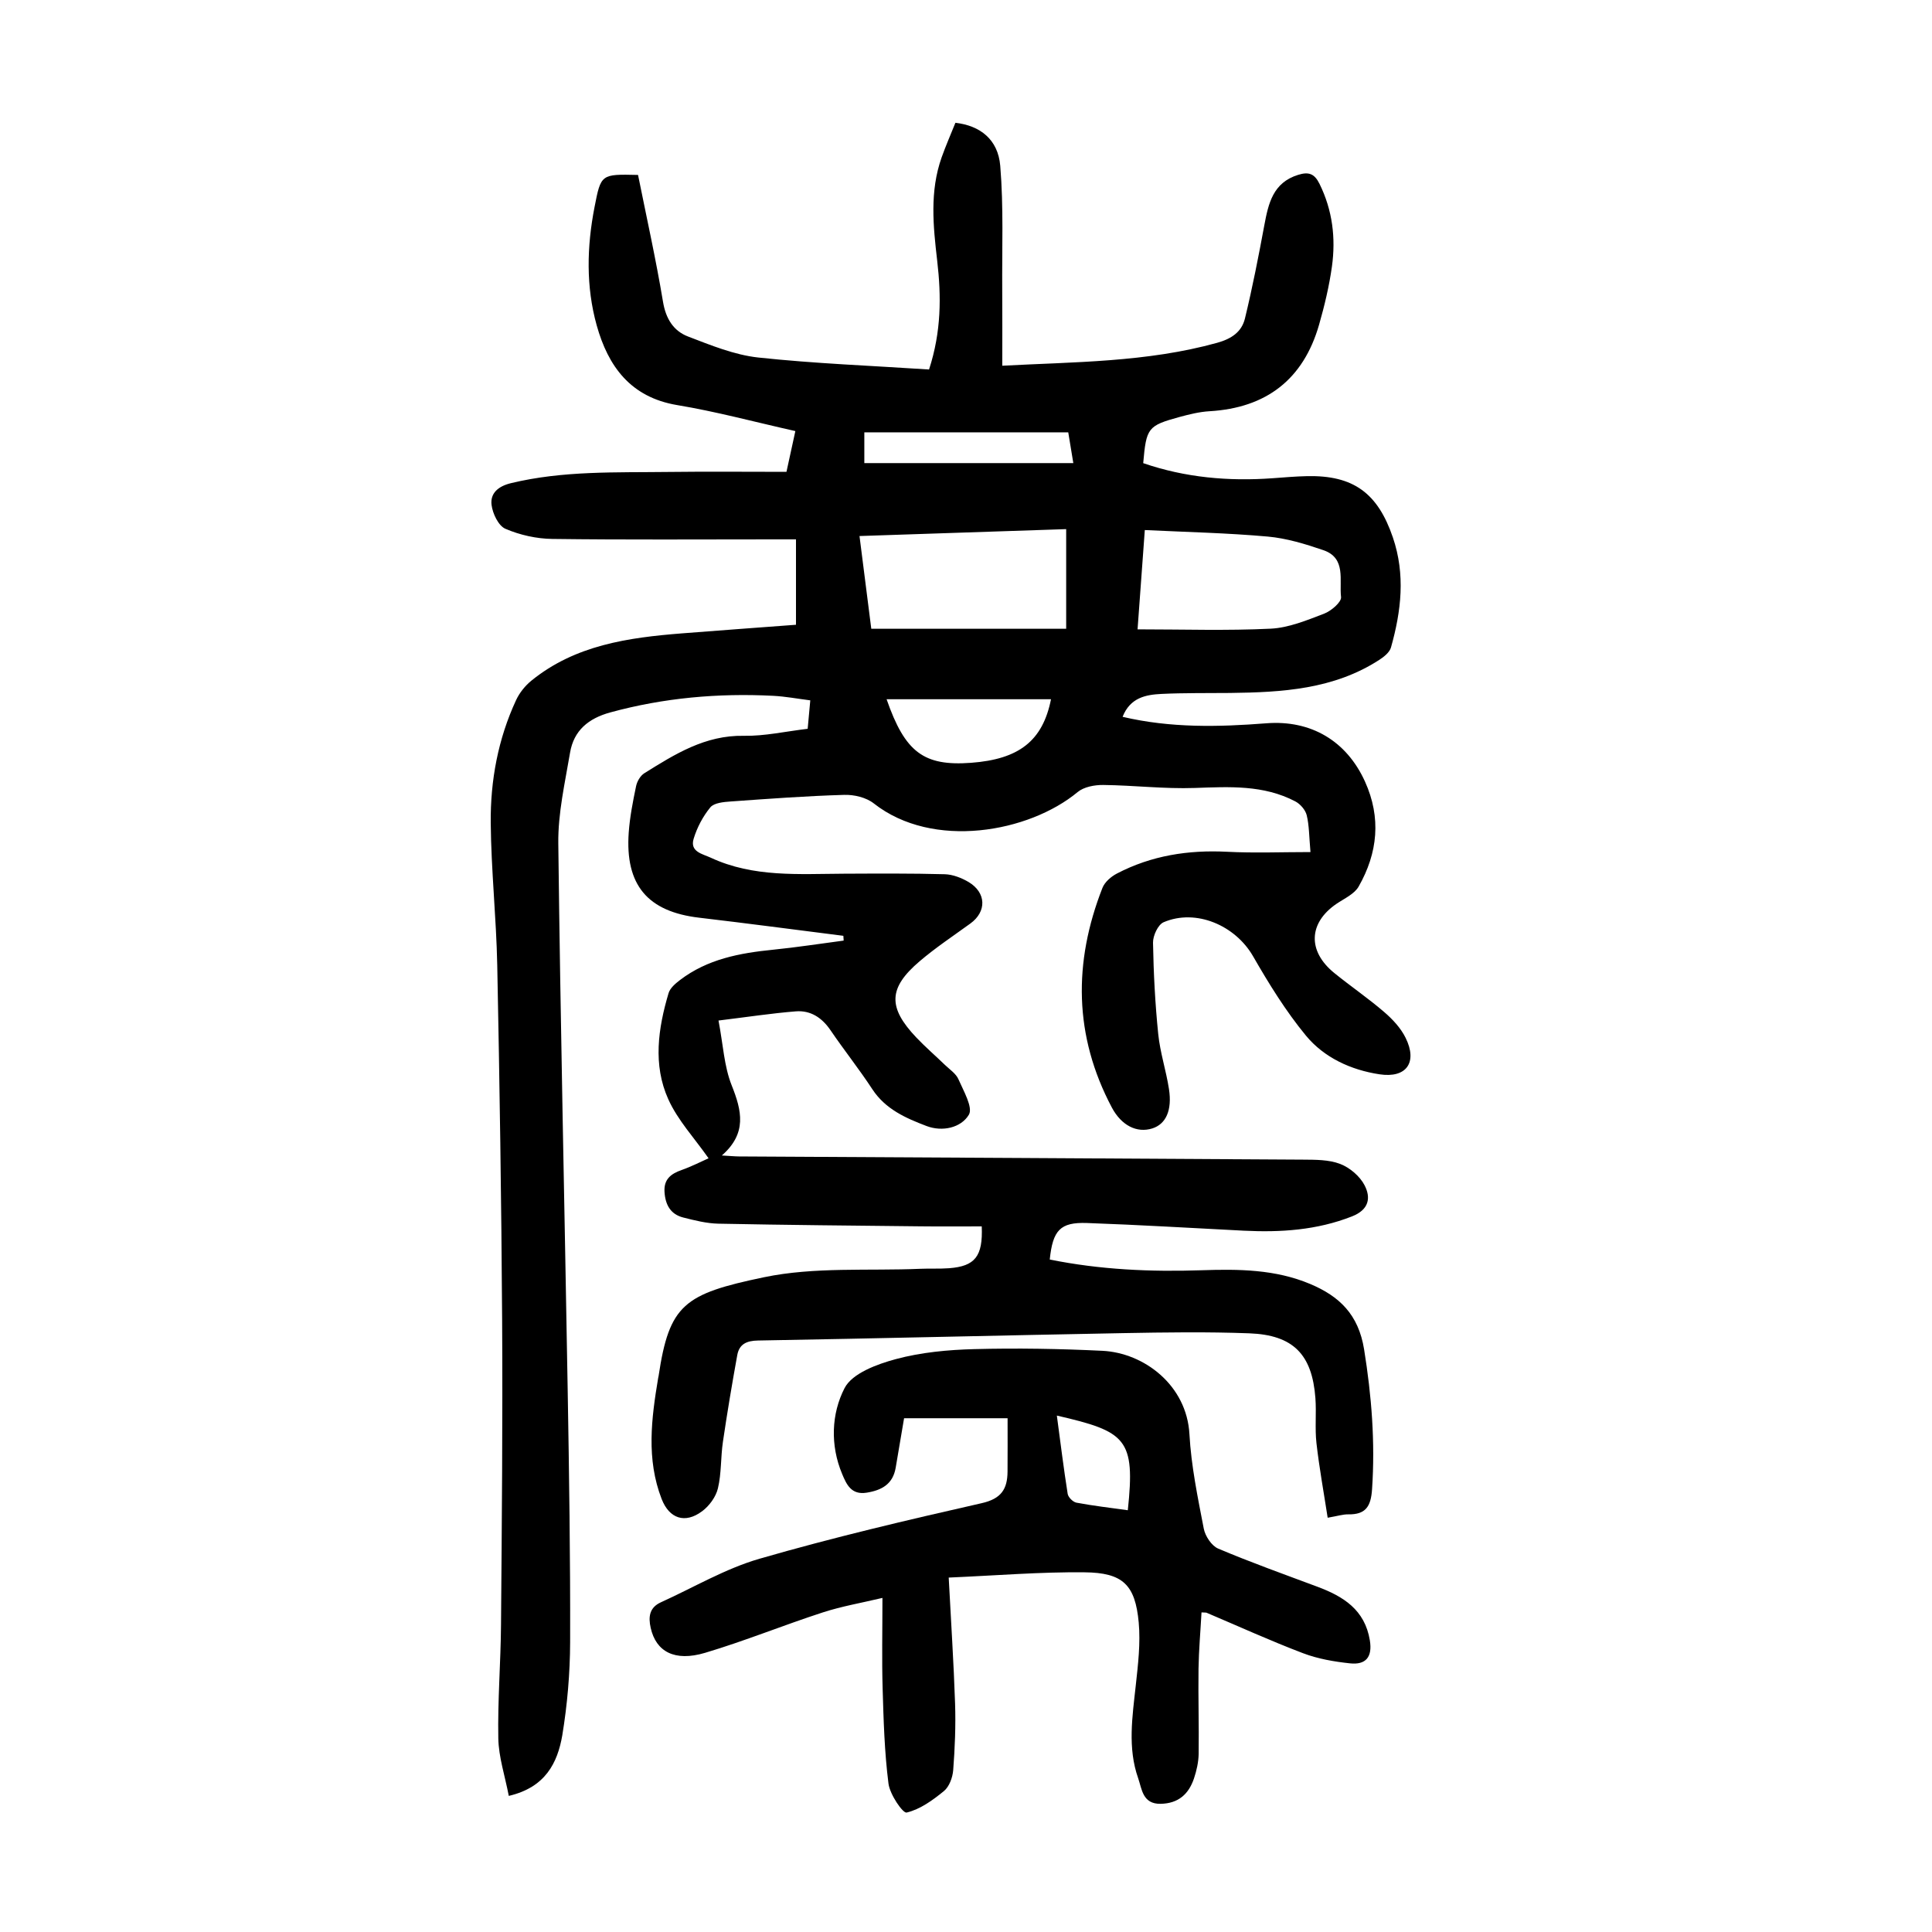
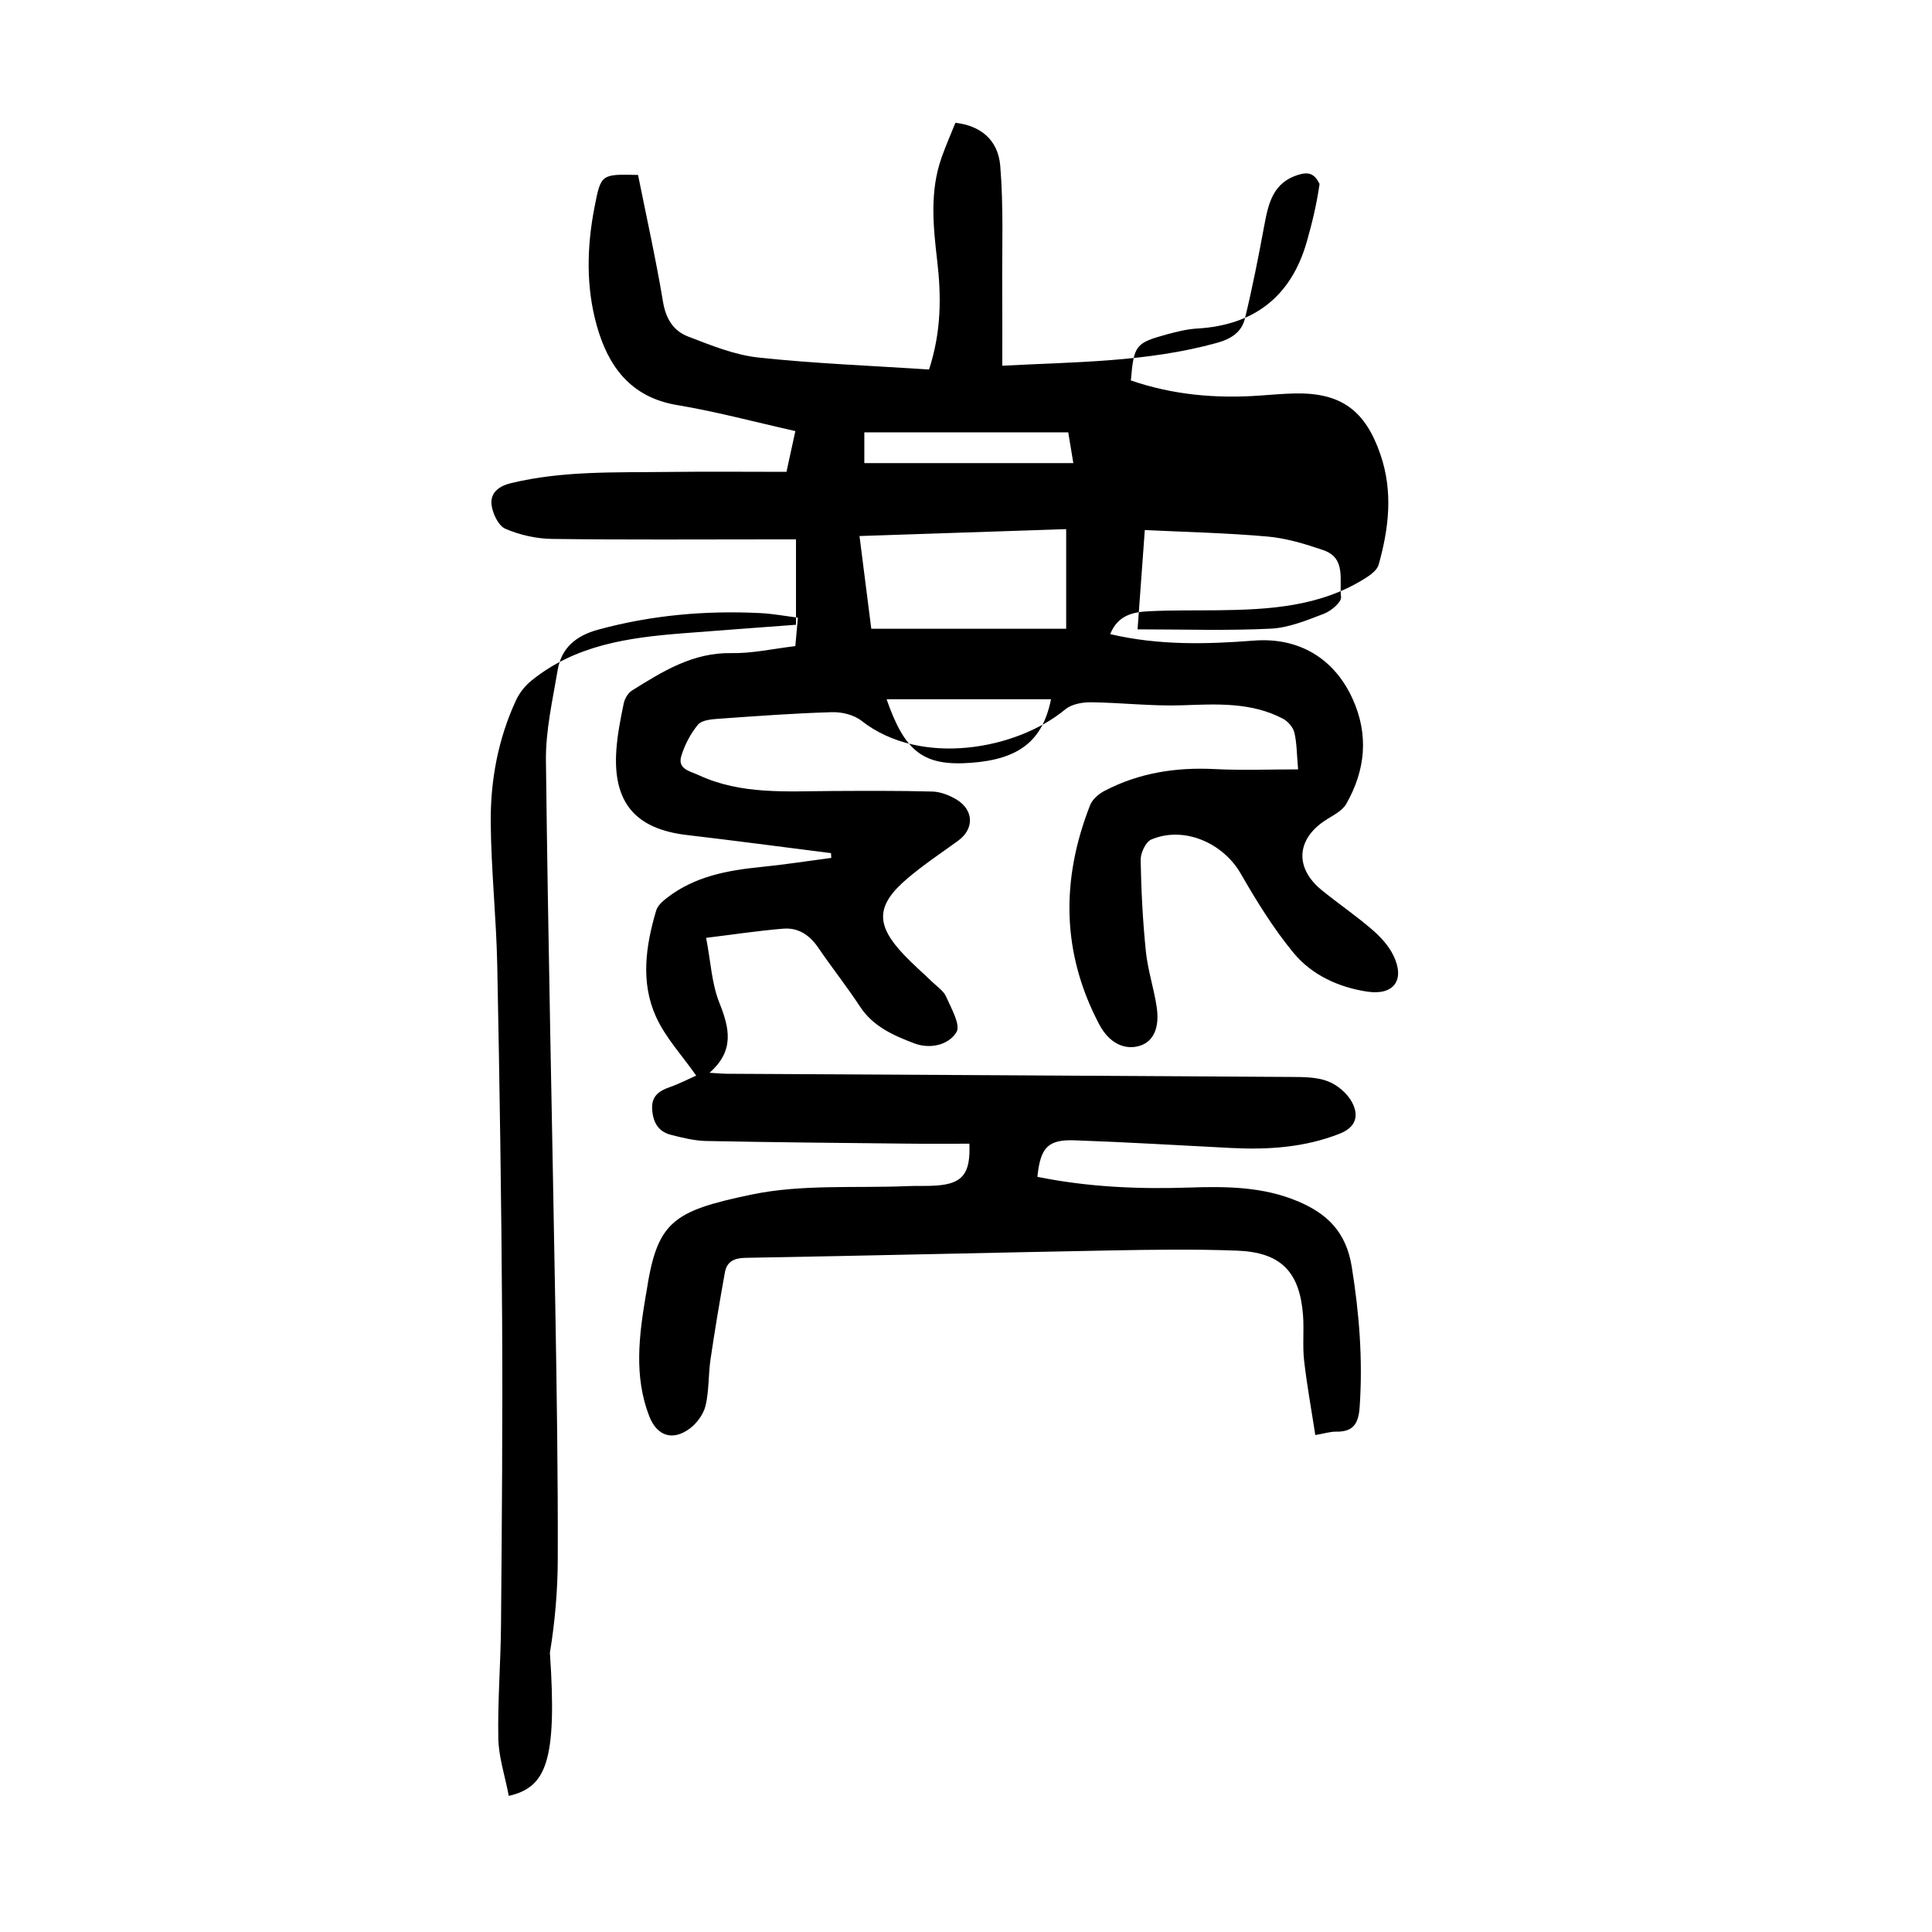
<svg xmlns="http://www.w3.org/2000/svg" version="1.1" id="zdic.net" x="0px" y="0px" viewBox="0 0 400 400" style="enable-background:new 0 0 400 400;" xml:space="preserve">
  <g>
-     <path d="M105.34,371.82c-0.81-4.21-2.1-8.05-2.17-11.91c-0.15-7.84,0.5-15.69,0.56-23.54c0.17-21.07,0.36-42.14,0.23-63.21   c-0.15-24.44-0.52-48.89-1.01-73.33c-0.2-9.83-1.26-19.64-1.35-29.47c-0.08-8.77,1.52-17.38,5.26-25.43c0.7-1.5,1.86-2.95,3.15-4   c9.08-7.38,20.05-8.92,31.2-9.8c7.83-0.62,15.66-1.18,23.59-1.78c0-5.86,0-11.49,0-17.68c-1.9,0-3.34,0-4.79,0   c-15.22,0-30.44,0.11-45.66-0.09c-3.27-0.04-6.72-0.81-9.71-2.1c-1.45-0.62-2.65-3.16-2.87-4.96c-0.29-2.39,1.36-3.84,3.99-4.48   c10.8-2.62,21.79-2.19,32.75-2.33c7.97-0.1,15.95-0.02,24.32-0.02c0.61-2.81,1.2-5.52,1.84-8.44c-8.44-1.89-16.38-4.04-24.46-5.38   c-9.67-1.61-14.31-8.05-16.67-16.51c-2.24-8.02-2.05-16.28-0.45-24.48c1.33-6.84,1.34-6.84,9.01-6.66   c1.75,8.71,3.7,17.45,5.17,26.27c0.58,3.5,2.17,6.03,5.18,7.18c4.72,1.81,9.59,3.81,14.54,4.35c11.73,1.26,23.56,1.7,35.36,2.48   c2.56-7.87,2.54-15.17,1.69-22.49c-0.84-7.21-1.58-14.4,0.92-21.44c0.87-2.44,1.91-4.82,2.85-7.15c5.1,0.59,8.82,3.43,9.28,8.91   c0.71,8.53,0.35,17.14,0.41,25.72c0.04,5.21,0.01,10.42,0.01,15.67c14.9-0.8,29.88-0.7,44.47-4.74c3.02-0.84,5.09-2.27,5.77-5.03   c1.55-6.38,2.81-12.83,4.01-19.29c0.85-4.55,1.79-8.84,7.01-10.46c2.16-0.67,3.37-0.28,4.43,1.88c2.69,5.47,3.38,11.22,2.56,17.12   c-0.57,4.06-1.53,8.08-2.66,12.03c-3.25,11.31-10.92,17.22-22.67,17.91c-2.09,0.12-4.19,0.64-6.22,1.19   c-6.58,1.81-6.88,2.23-7.52,9.56c8.7,2.99,17.68,3.79,26.83,3.12c2.36-0.17,4.72-0.38,7.09-0.43c9.63-0.21,14.65,3.54,17.77,12.69   c2.62,7.69,1.73,15.24-0.39,22.77c-0.28,1.01-1.44,1.94-2.41,2.57c-9.44,6.12-20.13,6.73-30.92,6.86   c-4.74,0.05-9.48-0.03-14.21,0.2c-3.24,0.16-6.46,0.77-8.03,4.74c9.99,2.34,19.86,2.11,29.76,1.34c9.24-0.72,16.6,3.64,20.42,12.05   c3.4,7.5,2.65,14.79-1.3,21.74c-0.89,1.57-2.98,2.49-4.6,3.59c-5.79,3.95-6.03,9.79-0.45,14.32c3.39,2.75,7.01,5.22,10.31,8.06   c1.75,1.5,3.46,3.33,4.46,5.37c2.51,5.08,0.17,8.4-5.43,7.54c-5.9-0.9-11.44-3.44-15.22-8.02c-4.17-5.06-7.67-10.74-10.95-16.44   c-3.68-6.37-11.8-9.89-18.51-7.02c-1.16,0.5-2.22,2.8-2.19,4.24c0.11,6.31,0.44,12.64,1.08,18.92c0.39,3.82,1.63,7.55,2.22,11.36   c0.69,4.45-0.65,7.28-3.45,8.17c-3.19,1-6.38-0.59-8.37-4.32c-7.87-14.84-8-30.06-1.95-45.48c0.47-1.21,1.78-2.34,2.99-2.97   c7.14-3.73,14.78-4.92,22.8-4.51c5.67,0.29,11.36,0.06,17.28,0.06c-0.29-3.24-0.26-5.5-0.78-7.63c-0.27-1.1-1.33-2.32-2.36-2.86   c-6.58-3.45-13.65-3.03-20.81-2.78c-6.3,0.22-12.63-0.55-18.96-0.62c-1.79-0.02-4,0.39-5.3,1.47c-10.06,8.35-29.96,11.98-42.2,2.35   c-1.57-1.24-4.09-1.84-6.15-1.77c-7.84,0.23-15.67,0.81-23.5,1.37c-1.45,0.1-3.42,0.28-4.19,1.21c-1.54,1.87-2.76,4.19-3.46,6.51   c-0.82,2.71,1.86,3.13,3.55,3.92c8.82,4.11,18.24,3.35,27.58,3.31c6.96-0.03,13.92-0.08,20.87,0.11c1.66,0.05,3.46,0.75,4.92,1.61   c3.7,2.21,3.77,6.13,0.38,8.59c-3.53,2.56-7.19,4.99-10.5,7.81c-6.51,5.54-6.62,9.55-0.71,15.78c1.89,1.99,3.97,3.78,5.94,5.69   c0.99,0.95,2.29,1.8,2.8,2.98c1.05,2.41,3.05,5.84,2.15,7.34c-1.63,2.71-5.49,3.57-8.76,2.33c-4.28-1.63-8.51-3.47-11.23-7.63   c-2.73-4.17-5.85-8.08-8.65-12.2c-1.77-2.6-4.12-4.15-7.18-3.91c-5.03,0.4-10.03,1.17-16.01,1.9c0.96,5.04,1.16,9.49,2.72,13.4   c2.1,5.26,3.23,9.93-2.03,14.54c1.65,0.09,2.6,0.19,3.55,0.2c38.91,0.22,77.83,0.41,116.74,0.66c2.6,0.02,5.38-0.01,7.73,0.89   c2,0.77,4.08,2.54,5.05,4.42c1.33,2.57,0.95,5.04-2.6,6.44c-7.28,2.86-14.76,3.34-22.41,2.96c-10.83-0.55-21.65-1.21-32.48-1.59   c-5.53-0.19-7.06,1.49-7.69,7.56c10.39,2.11,20.9,2.58,31.48,2.22c7.63-0.26,15.24-0.19,22.43,2.84c6.04,2.54,10,6.3,11.17,13.53   c1.56,9.67,2.31,19.21,1.65,28.97c-0.24,3.57-1.31,5.26-4.92,5.2c-1.09-0.02-2.18,0.34-4.27,0.7c-0.81-5.26-1.74-10.32-2.32-15.43   c-0.35-3.08,0.01-6.24-0.22-9.34c-0.68-9.04-4.58-13.07-13.68-13.41c-8.72-0.33-17.46-0.2-26.19-0.04   c-25.18,0.47-50.36,1.09-75.53,1.53c-2.41,0.04-3.89,0.77-4.3,3.03c-1.08,5.97-2.09,11.96-2.97,17.96   c-0.47,3.19-0.29,6.5-1.03,9.61c-0.42,1.77-1.79,3.65-3.28,4.75c-3.54,2.64-6.79,1.52-8.37-2.53c-3.21-8.27-2.13-16.67-0.72-25.08   c0.02-0.12,0.06-0.24,0.08-0.37c2.22-14.84,5.29-17.02,21.82-20.47c10.46-2.18,21.57-1.29,32.39-1.75   c1.99-0.09,3.98,0.03,5.96-0.12c5.33-0.41,7-2.44,6.74-8.66c-4.17,0-8.38,0.04-12.6-0.01c-13.97-0.15-27.93-0.27-41.9-0.55   c-2.45-0.05-4.91-0.67-7.31-1.28c-2.65-0.67-3.71-2.67-3.87-5.31c-0.16-2.61,1.32-3.74,3.54-4.52c2.07-0.73,4.04-1.75,5.58-2.43   c-2.91-4.17-6.38-7.86-8.34-12.23c-3.21-7.11-2.11-14.66,0.06-21.96c0.31-1.05,1.42-1.99,2.36-2.71   c5.68-4.34,12.36-5.59,19.26-6.28c4.89-0.49,9.76-1.25,14.63-1.89c-0.02-0.33-0.04-0.66-0.06-0.99   c-9.95-1.26-19.89-2.58-29.85-3.75c-10.67-1.25-15.36-6.75-14.59-17.63c0.23-3.22,0.86-6.42,1.52-9.59   c0.2-0.99,0.88-2.17,1.71-2.69c6.33-3.95,12.59-7.9,20.6-7.75c4.31,0.08,8.63-0.91,13.22-1.45c0.17-1.9,0.33-3.6,0.54-5.89   c-2.62-0.33-5.15-0.81-7.69-0.94c-11.4-0.58-22.63,0.41-33.69,3.43c-4.55,1.24-7.59,3.75-8.36,8.36   c-1.05,6.23-2.51,12.53-2.43,18.78c0.44,37.66,1.3,75.31,1.94,112.97c0.3,17.46,0.56,34.92,0.51,52.37   c-0.02,6.45-0.58,12.97-1.63,19.34C115.42,364.98,112.93,370.05,105.34,371.82z M180.39,130.18c13.66,0,26.79,0,40.35,0   c0-7.1,0-13.5,0-20.63c-14.18,0.47-28.28,0.94-42.79,1.43C178.86,118.16,179.64,124.28,180.39,130.18z M235.52,130.3   c9.45,0,18.52,0.3,27.56-0.14c3.74-0.18,7.48-1.74,11.05-3.1c1.47-0.56,3.64-2.41,3.52-3.45c-0.41-3.44,1.12-8.06-3.65-9.7   c-3.73-1.28-7.63-2.47-11.53-2.82c-8.38-0.75-16.82-0.93-25.45-1.35C236.51,116.8,236.04,123.22,235.52,130.3z M217.6,144.77   c-11.55,0-22.78,0-34.04,0c3.82,10.99,7.7,13.89,17.5,13.16C210.94,157.19,215.87,153.43,217.6,144.77z M221.17,89.51   c-14.3,0-28.27,0-42.22,0c0,2.46,0,4.61,0,6.37c14.52,0,28.75,0,43.27,0C221.82,93.46,221.52,91.64,221.17,89.51z" />
-     <path d="M196.42,326.62c0.48,9.24,1.04,17.68,1.32,26.12c0.15,4.58-0.04,9.18-0.39,13.75c-0.12,1.51-0.81,3.42-1.92,4.33   c-2.31,1.89-4.93,3.79-7.72,4.45c-0.79,0.19-3.48-3.76-3.76-6c-0.83-6.51-1.02-13.12-1.21-19.69c-0.18-5.96-0.04-11.93-0.04-18.75   c-4.32,1.03-8.44,1.73-12.37,3.01c-8.16,2.65-16.13,5.91-24.35,8.36c-6.32,1.88-10.16-0.25-11.26-5.16   c-0.52-2.29-0.27-4.22,2.11-5.3c6.78-3.07,13.33-6.97,20.42-9.02c15.17-4.39,30.57-8.01,45.98-11.5c4.09-0.92,5.34-2.93,5.37-6.54   c0.03-3.58,0.01-7.16,0.01-11.05c-6.67,0-13.92,0-21.43,0c-0.58,3.44-1.15,6.85-1.74,10.26c-0.58,3.36-2.84,4.64-5.99,5.15   c-3.21,0.52-4.19-1.71-5.09-3.86c-2.51-5.98-2.23-12.5,0.5-17.79c1.58-3.06,6.71-4.95,10.61-6c5.24-1.41,10.82-1.93,16.27-2.07   c8.83-0.23,17.69-0.08,26.51,0.35c8.64,0.43,17.45,7.13,18.01,17.26c0.36,6.56,1.72,13.09,2.97,19.57c0.3,1.54,1.62,3.54,2.98,4.12   c6.75,2.86,13.66,5.32,20.53,7.89c5.37,2,9.83,4.76,10.87,11.1c0.57,3.49-0.85,5.11-4.09,4.77c-3.29-0.35-6.67-0.93-9.74-2.1   c-6.74-2.56-13.32-5.56-19.97-8.38c-0.11-0.05-0.25-0.02-1.05-0.07c-0.21,3.88-0.56,7.78-0.62,11.69   c-0.08,5.86,0.11,11.72,0.03,17.57c-0.03,1.72-0.42,3.48-0.97,5.12c-1.09,3.23-3.21,5.17-6.88,5.25c-3.77,0.08-3.9-3.08-4.67-5.28   c-2.23-6.31-1.2-12.78-0.5-19.24c0.47-4.32,1-8.73,0.61-13.01c-0.72-7.82-3.27-10.33-11.24-10.4   C215.45,325.43,206.37,326.19,196.42,326.62z M218.81,293.08c0.76,5.68,1.41,10.95,2.24,16.2c0.11,0.71,1.09,1.69,1.81,1.83   c3.52,0.66,7.09,1.07,10.64,1.57C235.08,297.87,233.17,296.39,218.81,293.08z" />
+     <path d="M105.34,371.82c-0.81-4.21-2.1-8.05-2.17-11.91c-0.15-7.84,0.5-15.69,0.56-23.54c0.17-21.07,0.36-42.14,0.23-63.21   c-0.15-24.44-0.52-48.89-1.01-73.33c-0.2-9.83-1.26-19.64-1.35-29.47c-0.08-8.77,1.52-17.38,5.26-25.43c0.7-1.5,1.86-2.95,3.15-4   c9.08-7.38,20.05-8.92,31.2-9.8c7.83-0.62,15.66-1.18,23.59-1.78c0-5.86,0-11.49,0-17.68c-1.9,0-3.34,0-4.79,0   c-15.22,0-30.44,0.11-45.66-0.09c-3.27-0.04-6.72-0.81-9.71-2.1c-1.45-0.62-2.65-3.16-2.87-4.96c-0.29-2.39,1.36-3.84,3.99-4.48   c10.8-2.62,21.79-2.19,32.75-2.33c7.97-0.1,15.95-0.02,24.32-0.02c0.61-2.81,1.2-5.52,1.84-8.44c-8.44-1.89-16.38-4.04-24.46-5.38   c-9.67-1.61-14.31-8.05-16.67-16.51c-2.24-8.02-2.05-16.28-0.45-24.48c1.33-6.84,1.34-6.84,9.01-6.66   c1.75,8.71,3.7,17.45,5.17,26.27c0.58,3.5,2.17,6.03,5.18,7.18c4.72,1.81,9.59,3.81,14.54,4.35c11.73,1.26,23.56,1.7,35.36,2.48   c2.56-7.87,2.54-15.17,1.69-22.49c-0.84-7.21-1.58-14.4,0.92-21.44c0.87-2.44,1.91-4.82,2.85-7.15c5.1,0.59,8.82,3.43,9.28,8.91   c0.71,8.53,0.35,17.14,0.41,25.72c0.04,5.21,0.01,10.42,0.01,15.67c14.9-0.8,29.88-0.7,44.47-4.74c3.02-0.84,5.09-2.27,5.77-5.03   c1.55-6.38,2.81-12.83,4.01-19.29c0.85-4.55,1.79-8.84,7.01-10.46c2.16-0.67,3.37-0.28,4.43,1.88c-0.57,4.06-1.53,8.08-2.66,12.03c-3.25,11.31-10.92,17.22-22.67,17.91c-2.09,0.12-4.19,0.64-6.22,1.19   c-6.58,1.81-6.88,2.23-7.52,9.56c8.7,2.99,17.68,3.79,26.83,3.12c2.36-0.17,4.72-0.38,7.09-0.43c9.63-0.21,14.65,3.54,17.77,12.69   c2.62,7.69,1.73,15.24-0.39,22.77c-0.28,1.01-1.44,1.94-2.41,2.57c-9.44,6.12-20.13,6.73-30.92,6.86   c-4.74,0.05-9.48-0.03-14.21,0.2c-3.24,0.16-6.46,0.77-8.03,4.74c9.99,2.34,19.86,2.11,29.76,1.34c9.24-0.72,16.6,3.64,20.42,12.05   c3.4,7.5,2.65,14.79-1.3,21.74c-0.89,1.57-2.98,2.49-4.6,3.59c-5.79,3.95-6.03,9.79-0.45,14.32c3.39,2.75,7.01,5.22,10.31,8.06   c1.75,1.5,3.46,3.33,4.46,5.37c2.51,5.08,0.17,8.4-5.43,7.54c-5.9-0.9-11.44-3.44-15.22-8.02c-4.17-5.06-7.67-10.74-10.95-16.44   c-3.68-6.37-11.8-9.89-18.51-7.02c-1.16,0.5-2.22,2.8-2.19,4.24c0.11,6.31,0.44,12.64,1.08,18.92c0.39,3.82,1.63,7.55,2.22,11.36   c0.69,4.45-0.65,7.28-3.45,8.17c-3.19,1-6.38-0.59-8.37-4.32c-7.87-14.84-8-30.06-1.95-45.48c0.47-1.21,1.78-2.34,2.99-2.97   c7.14-3.73,14.78-4.92,22.8-4.51c5.67,0.29,11.36,0.06,17.28,0.06c-0.29-3.24-0.26-5.5-0.78-7.63c-0.27-1.1-1.33-2.32-2.36-2.86   c-6.58-3.45-13.65-3.03-20.81-2.78c-6.3,0.22-12.63-0.55-18.96-0.62c-1.79-0.02-4,0.39-5.3,1.47c-10.06,8.35-29.96,11.98-42.2,2.35   c-1.57-1.24-4.09-1.84-6.15-1.77c-7.84,0.23-15.67,0.81-23.5,1.37c-1.45,0.1-3.42,0.28-4.19,1.21c-1.54,1.87-2.76,4.19-3.46,6.51   c-0.82,2.71,1.86,3.13,3.55,3.92c8.82,4.11,18.24,3.35,27.58,3.31c6.96-0.03,13.92-0.08,20.87,0.11c1.66,0.05,3.46,0.75,4.92,1.61   c3.7,2.21,3.77,6.13,0.38,8.59c-3.53,2.56-7.19,4.99-10.5,7.81c-6.51,5.54-6.62,9.55-0.71,15.78c1.89,1.99,3.97,3.78,5.94,5.69   c0.99,0.95,2.29,1.8,2.8,2.98c1.05,2.41,3.05,5.84,2.15,7.34c-1.63,2.71-5.49,3.57-8.76,2.33c-4.28-1.63-8.51-3.47-11.23-7.63   c-2.73-4.17-5.85-8.08-8.65-12.2c-1.77-2.6-4.12-4.15-7.18-3.91c-5.03,0.4-10.03,1.17-16.01,1.9c0.96,5.04,1.16,9.49,2.72,13.4   c2.1,5.26,3.23,9.93-2.03,14.54c1.65,0.09,2.6,0.19,3.55,0.2c38.91,0.22,77.83,0.41,116.74,0.66c2.6,0.02,5.38-0.01,7.73,0.89   c2,0.77,4.08,2.54,5.05,4.42c1.33,2.57,0.95,5.04-2.6,6.44c-7.28,2.86-14.76,3.34-22.41,2.96c-10.83-0.55-21.65-1.21-32.48-1.59   c-5.53-0.19-7.06,1.49-7.69,7.56c10.39,2.11,20.9,2.58,31.48,2.22c7.63-0.26,15.24-0.19,22.43,2.84c6.04,2.54,10,6.3,11.17,13.53   c1.56,9.67,2.31,19.21,1.65,28.97c-0.24,3.57-1.31,5.26-4.92,5.2c-1.09-0.02-2.18,0.34-4.27,0.7c-0.81-5.26-1.74-10.32-2.32-15.43   c-0.35-3.08,0.01-6.24-0.22-9.34c-0.68-9.04-4.58-13.07-13.68-13.41c-8.72-0.33-17.46-0.2-26.19-0.04   c-25.18,0.47-50.36,1.09-75.53,1.53c-2.41,0.04-3.89,0.77-4.3,3.03c-1.08,5.97-2.09,11.96-2.97,17.96   c-0.47,3.19-0.29,6.5-1.03,9.61c-0.42,1.77-1.79,3.65-3.28,4.75c-3.54,2.64-6.79,1.52-8.37-2.53c-3.21-8.27-2.13-16.67-0.72-25.08   c0.02-0.12,0.06-0.24,0.08-0.37c2.22-14.84,5.29-17.02,21.82-20.47c10.46-2.18,21.57-1.29,32.39-1.75   c1.99-0.09,3.98,0.03,5.96-0.12c5.33-0.41,7-2.44,6.74-8.66c-4.17,0-8.38,0.04-12.6-0.01c-13.97-0.15-27.93-0.27-41.9-0.55   c-2.45-0.05-4.91-0.67-7.31-1.28c-2.65-0.67-3.71-2.67-3.87-5.31c-0.16-2.61,1.32-3.74,3.54-4.52c2.07-0.73,4.04-1.75,5.58-2.43   c-2.91-4.17-6.38-7.86-8.34-12.23c-3.21-7.11-2.11-14.66,0.06-21.96c0.31-1.05,1.42-1.99,2.36-2.71   c5.68-4.34,12.36-5.59,19.26-6.28c4.89-0.49,9.76-1.25,14.63-1.89c-0.02-0.33-0.04-0.66-0.06-0.99   c-9.95-1.26-19.89-2.58-29.85-3.75c-10.67-1.25-15.36-6.75-14.59-17.63c0.23-3.22,0.86-6.42,1.52-9.59   c0.2-0.99,0.88-2.17,1.71-2.69c6.33-3.95,12.59-7.9,20.6-7.75c4.31,0.08,8.63-0.91,13.22-1.45c0.17-1.9,0.33-3.6,0.54-5.89   c-2.62-0.33-5.15-0.81-7.69-0.94c-11.4-0.58-22.63,0.41-33.69,3.43c-4.55,1.24-7.59,3.75-8.36,8.36   c-1.05,6.23-2.51,12.53-2.43,18.78c0.44,37.66,1.3,75.31,1.94,112.97c0.3,17.46,0.56,34.92,0.51,52.37   c-0.02,6.45-0.58,12.97-1.63,19.34C115.42,364.98,112.93,370.05,105.34,371.82z M180.39,130.18c13.66,0,26.79,0,40.35,0   c0-7.1,0-13.5,0-20.63c-14.18,0.47-28.28,0.94-42.79,1.43C178.86,118.16,179.64,124.28,180.39,130.18z M235.52,130.3   c9.45,0,18.52,0.3,27.56-0.14c3.74-0.18,7.48-1.74,11.05-3.1c1.47-0.56,3.64-2.41,3.52-3.45c-0.41-3.44,1.12-8.06-3.65-9.7   c-3.73-1.28-7.63-2.47-11.53-2.82c-8.38-0.75-16.82-0.93-25.45-1.35C236.51,116.8,236.04,123.22,235.52,130.3z M217.6,144.77   c-11.55,0-22.78,0-34.04,0c3.82,10.99,7.7,13.89,17.5,13.16C210.94,157.19,215.87,153.43,217.6,144.77z M221.17,89.51   c-14.3,0-28.27,0-42.22,0c0,2.46,0,4.61,0,6.37c14.52,0,28.75,0,43.27,0C221.82,93.46,221.52,91.64,221.17,89.51z" />
  </g>
</svg>